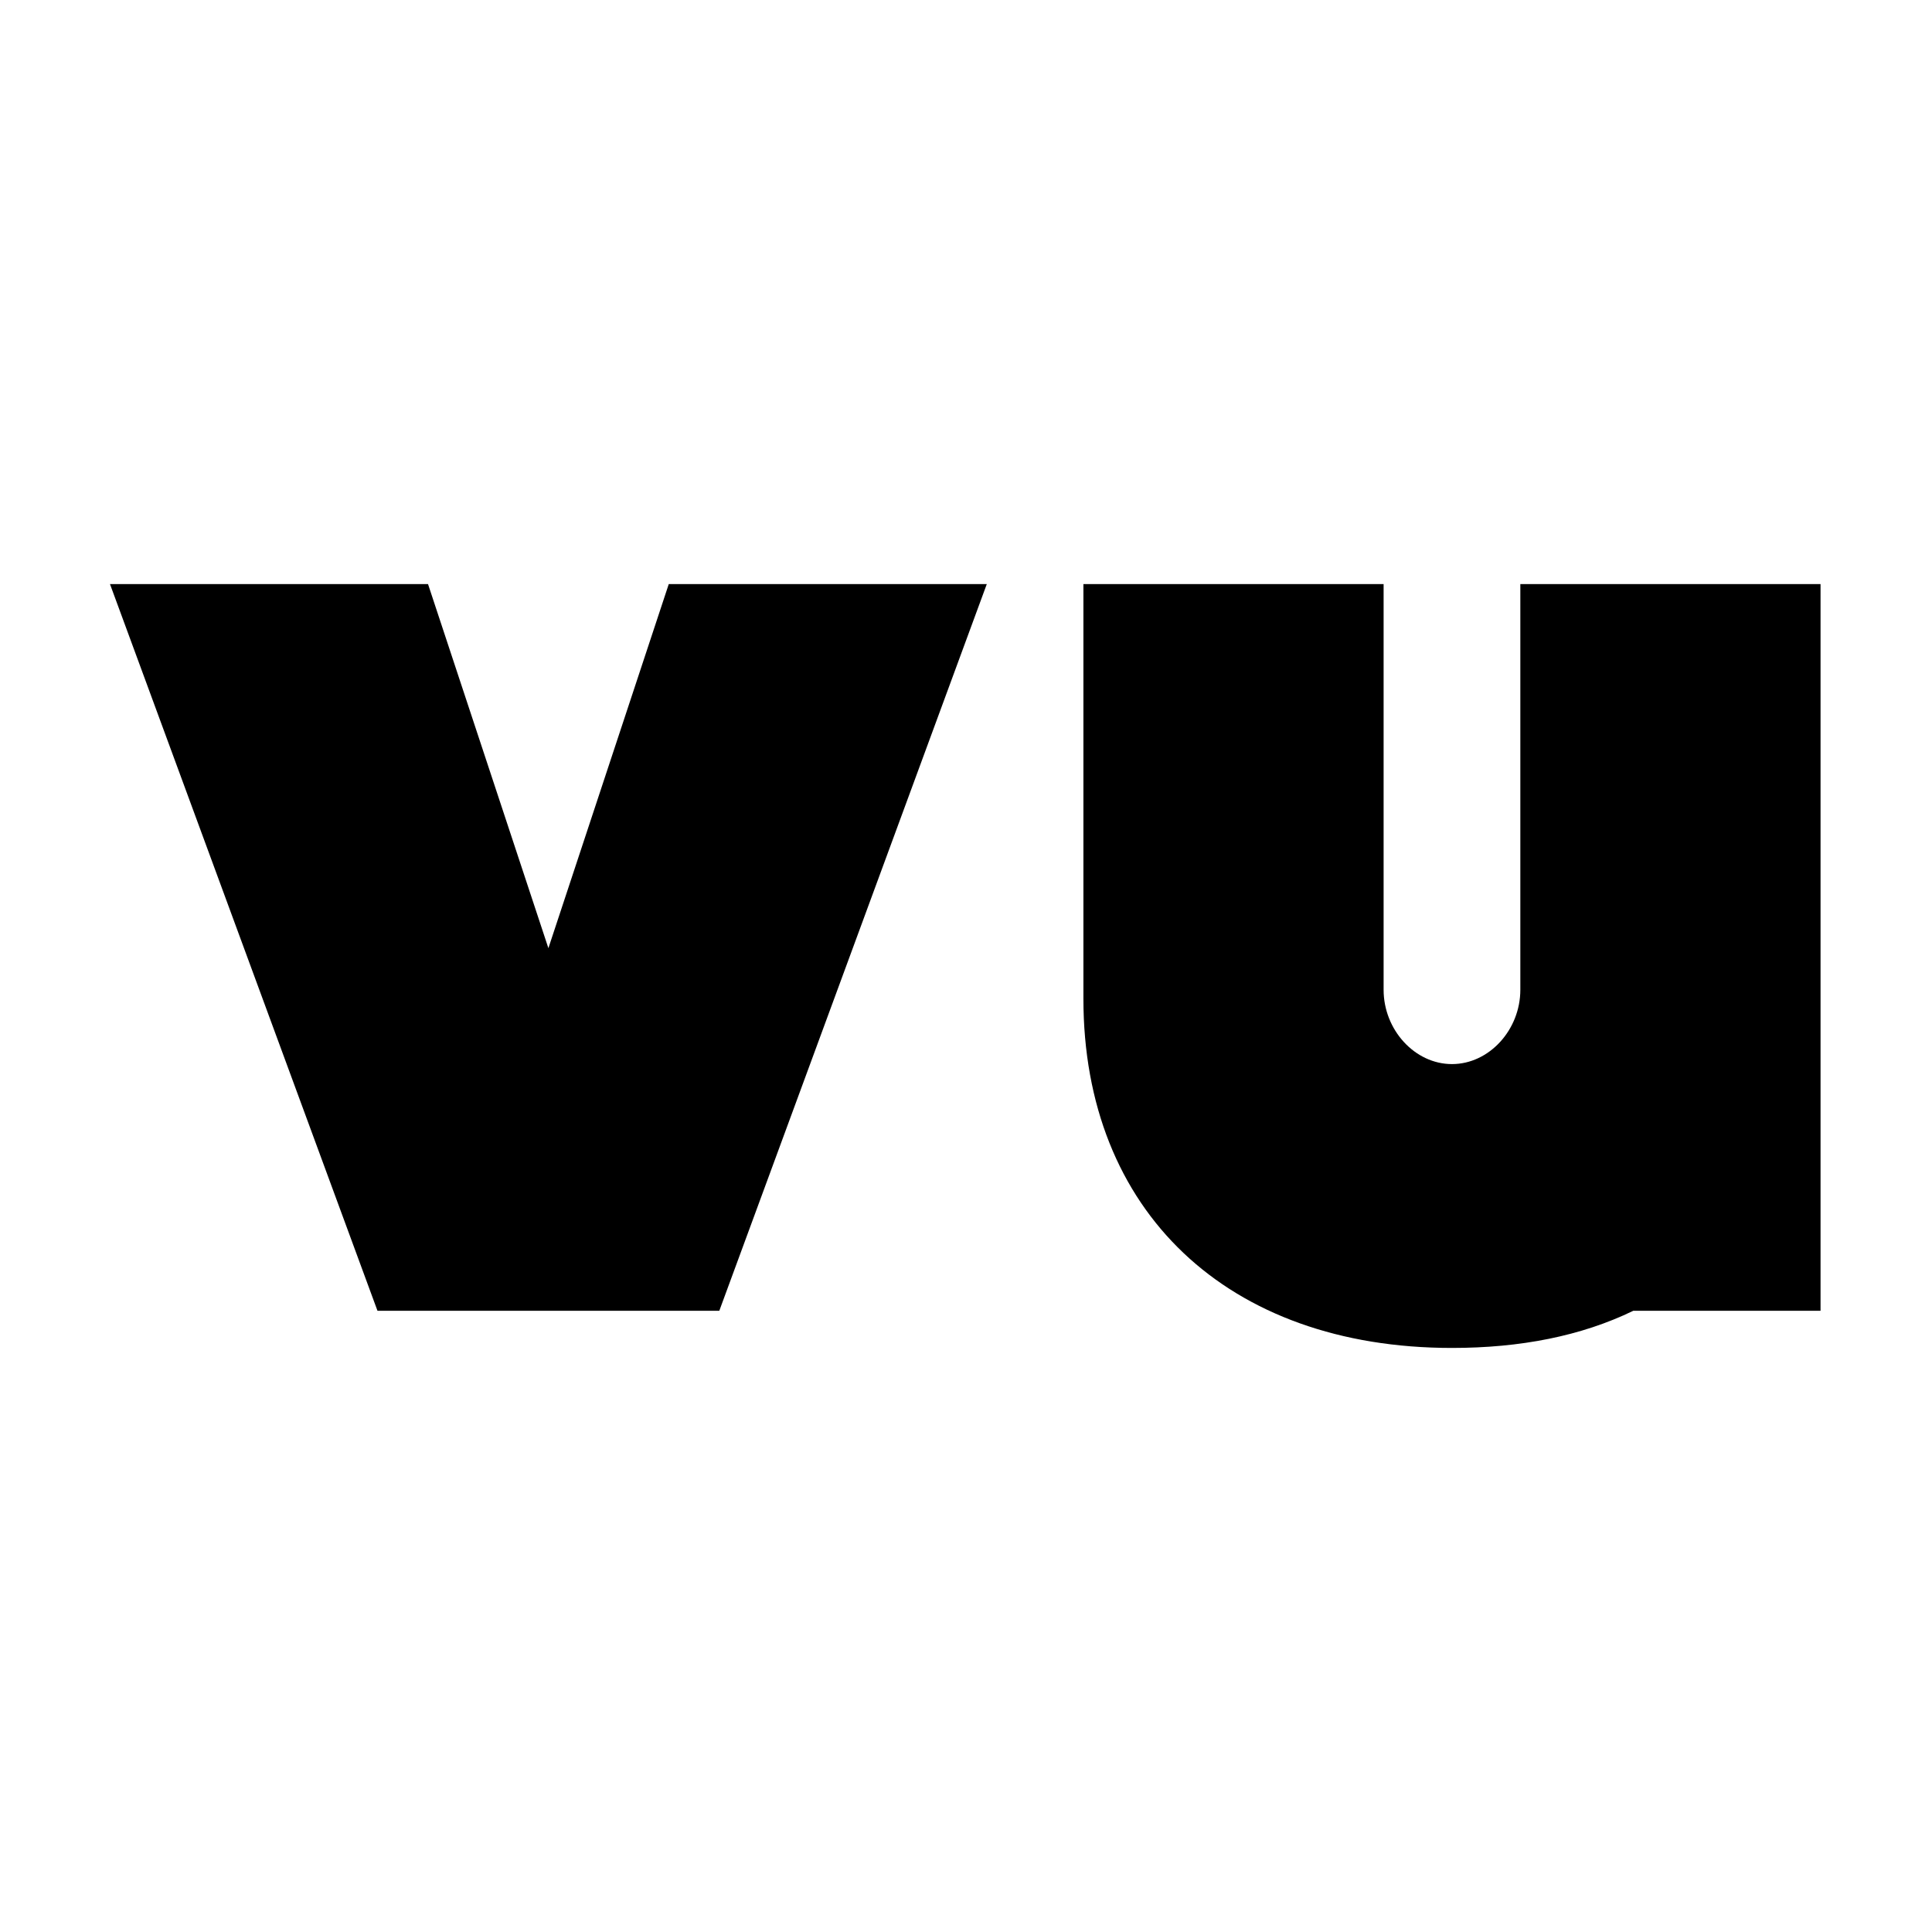
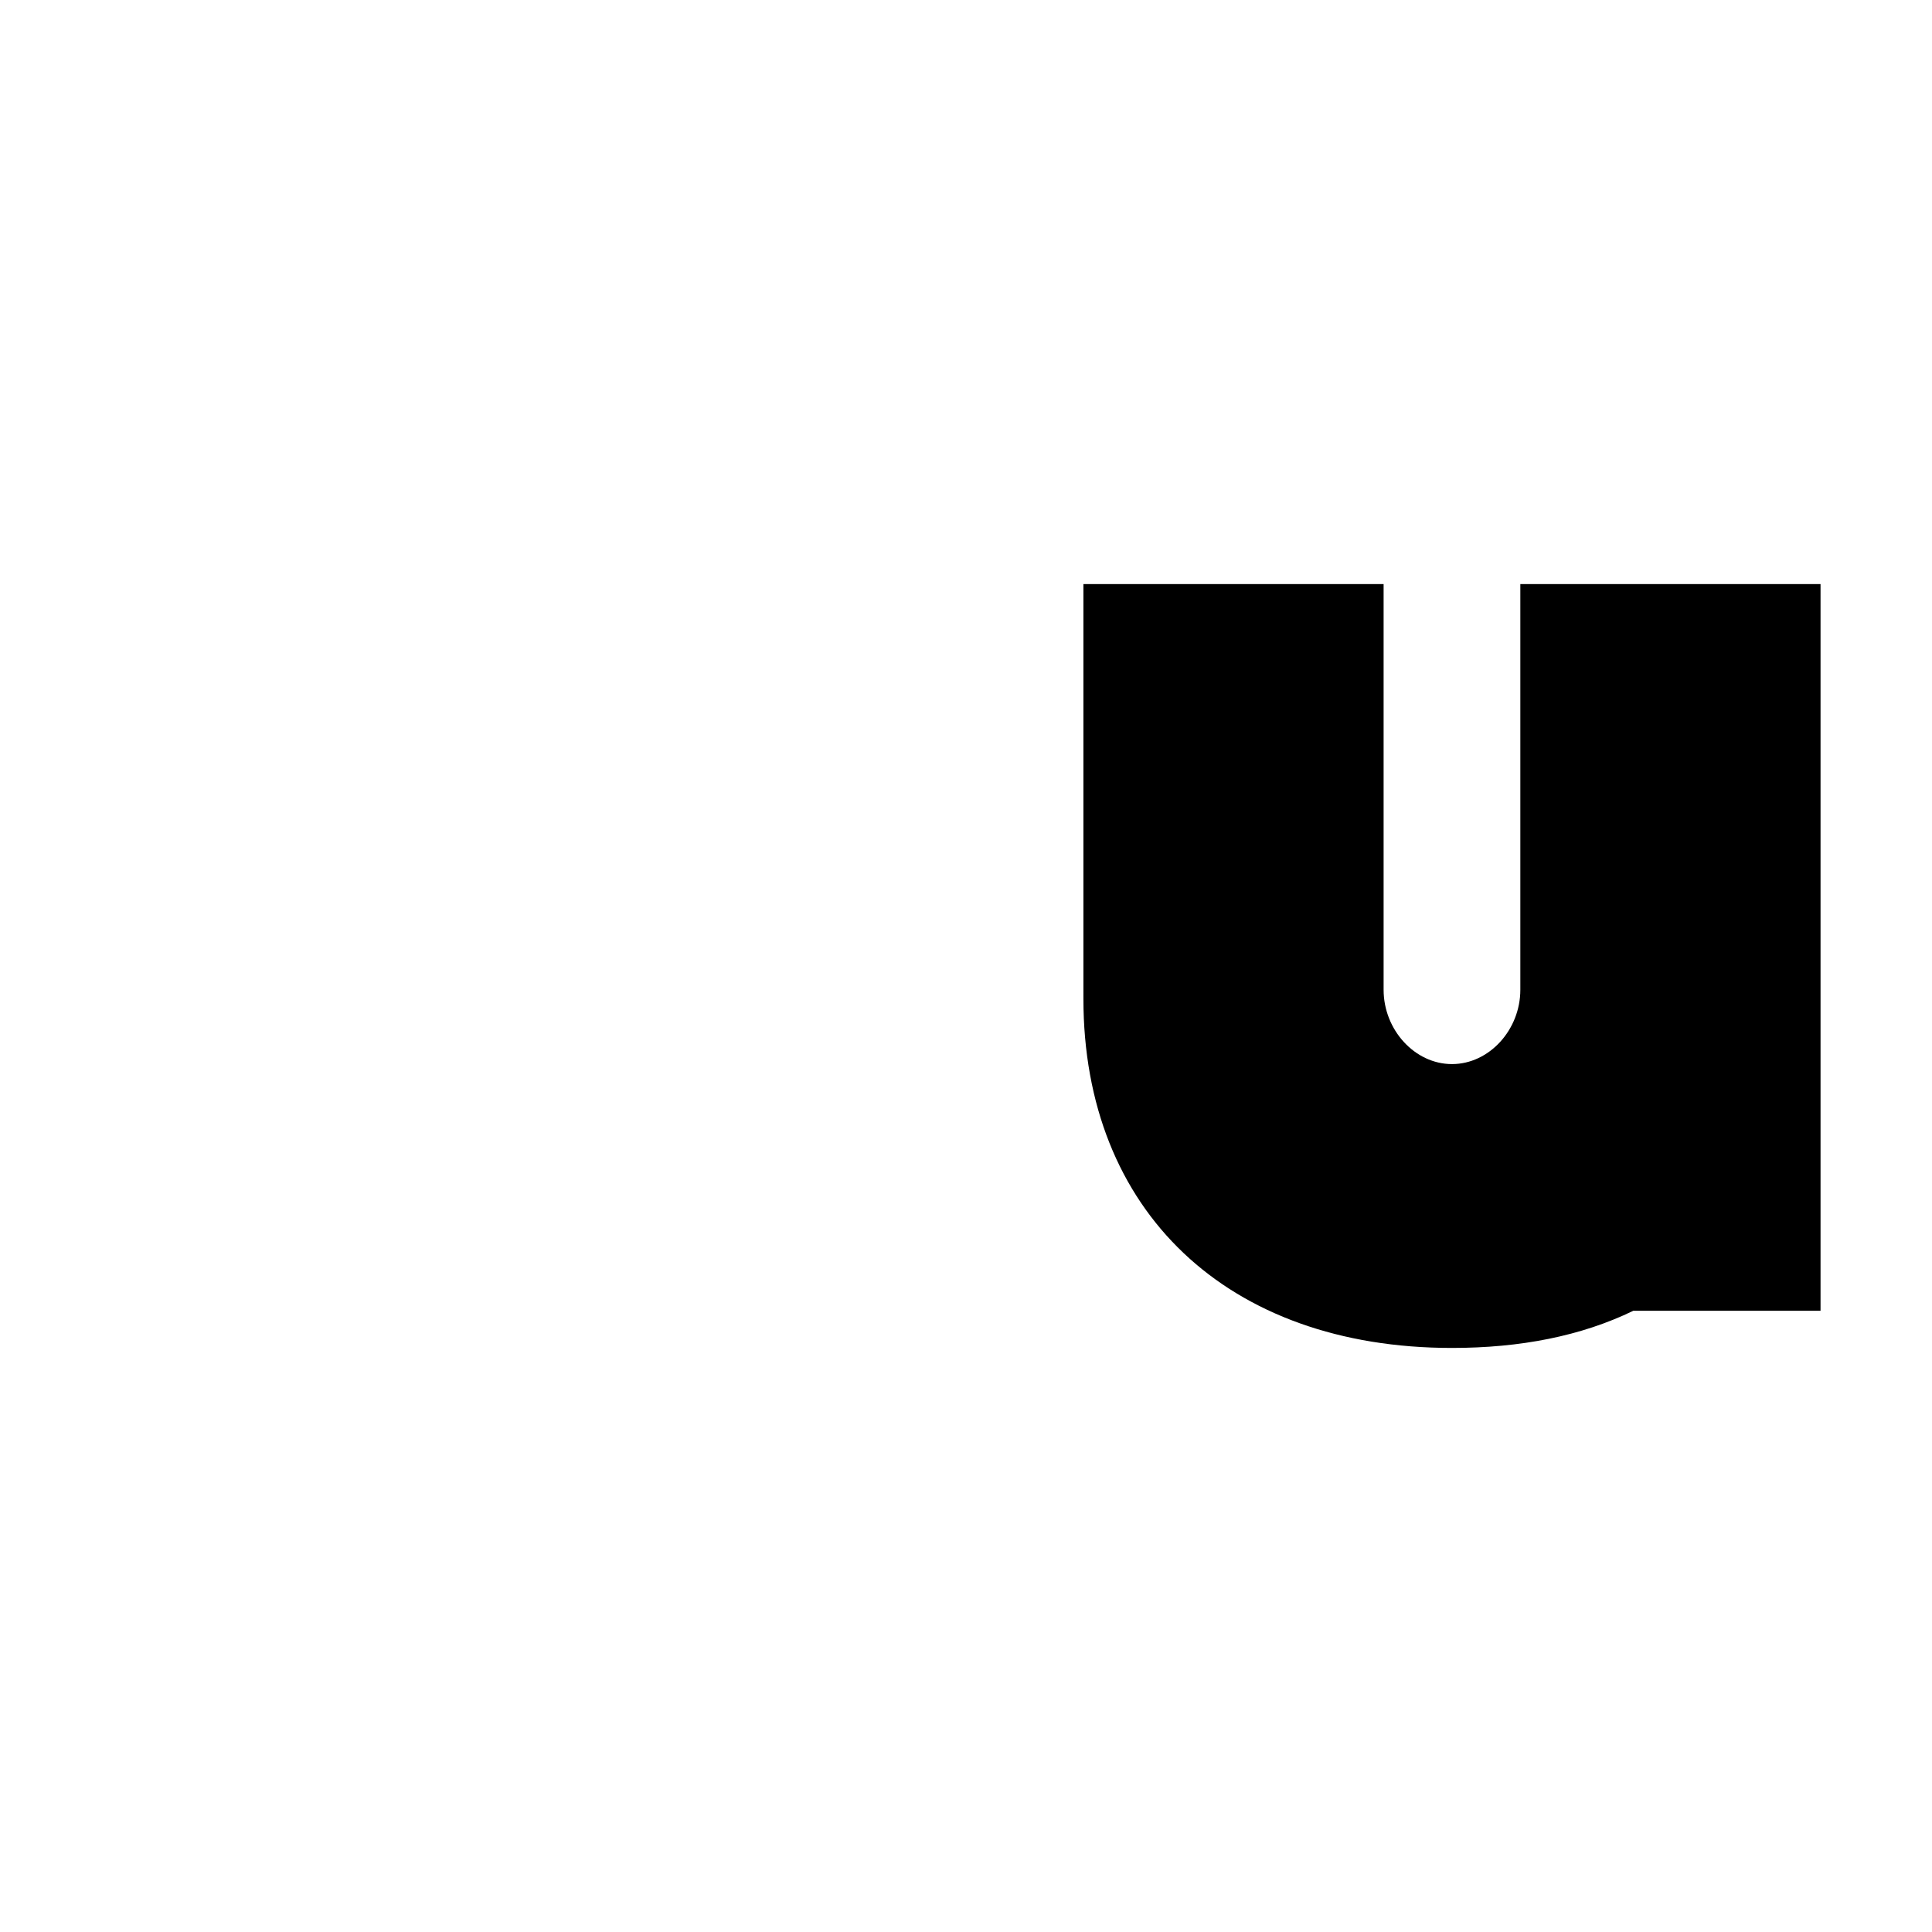
<svg xmlns="http://www.w3.org/2000/svg" version="1.1" id="VU" x="0" y="0" viewBox="0 0 130 130" xml:space="preserve">
  <g fill="currentColor">
-     <path class="st0" d="M48.4 88.2h-23l-18-48.9h21.4l8.1 24.5L45 39.3h21.4l-18 48.9z" />
    <path class="st0" d="M97.7 90.7c-15.1 0-24.8-9.2-24.8-23.5V39.3h20.2v27.3c0 2.7 2.1 5 4.6 5 2.5 0 4.6-2.3 4.6-5V39.3h20.2v48.9h-12.6c-3.5 1.7-7.6 2.5-12.2 2.5z" />
  </g>
</svg>